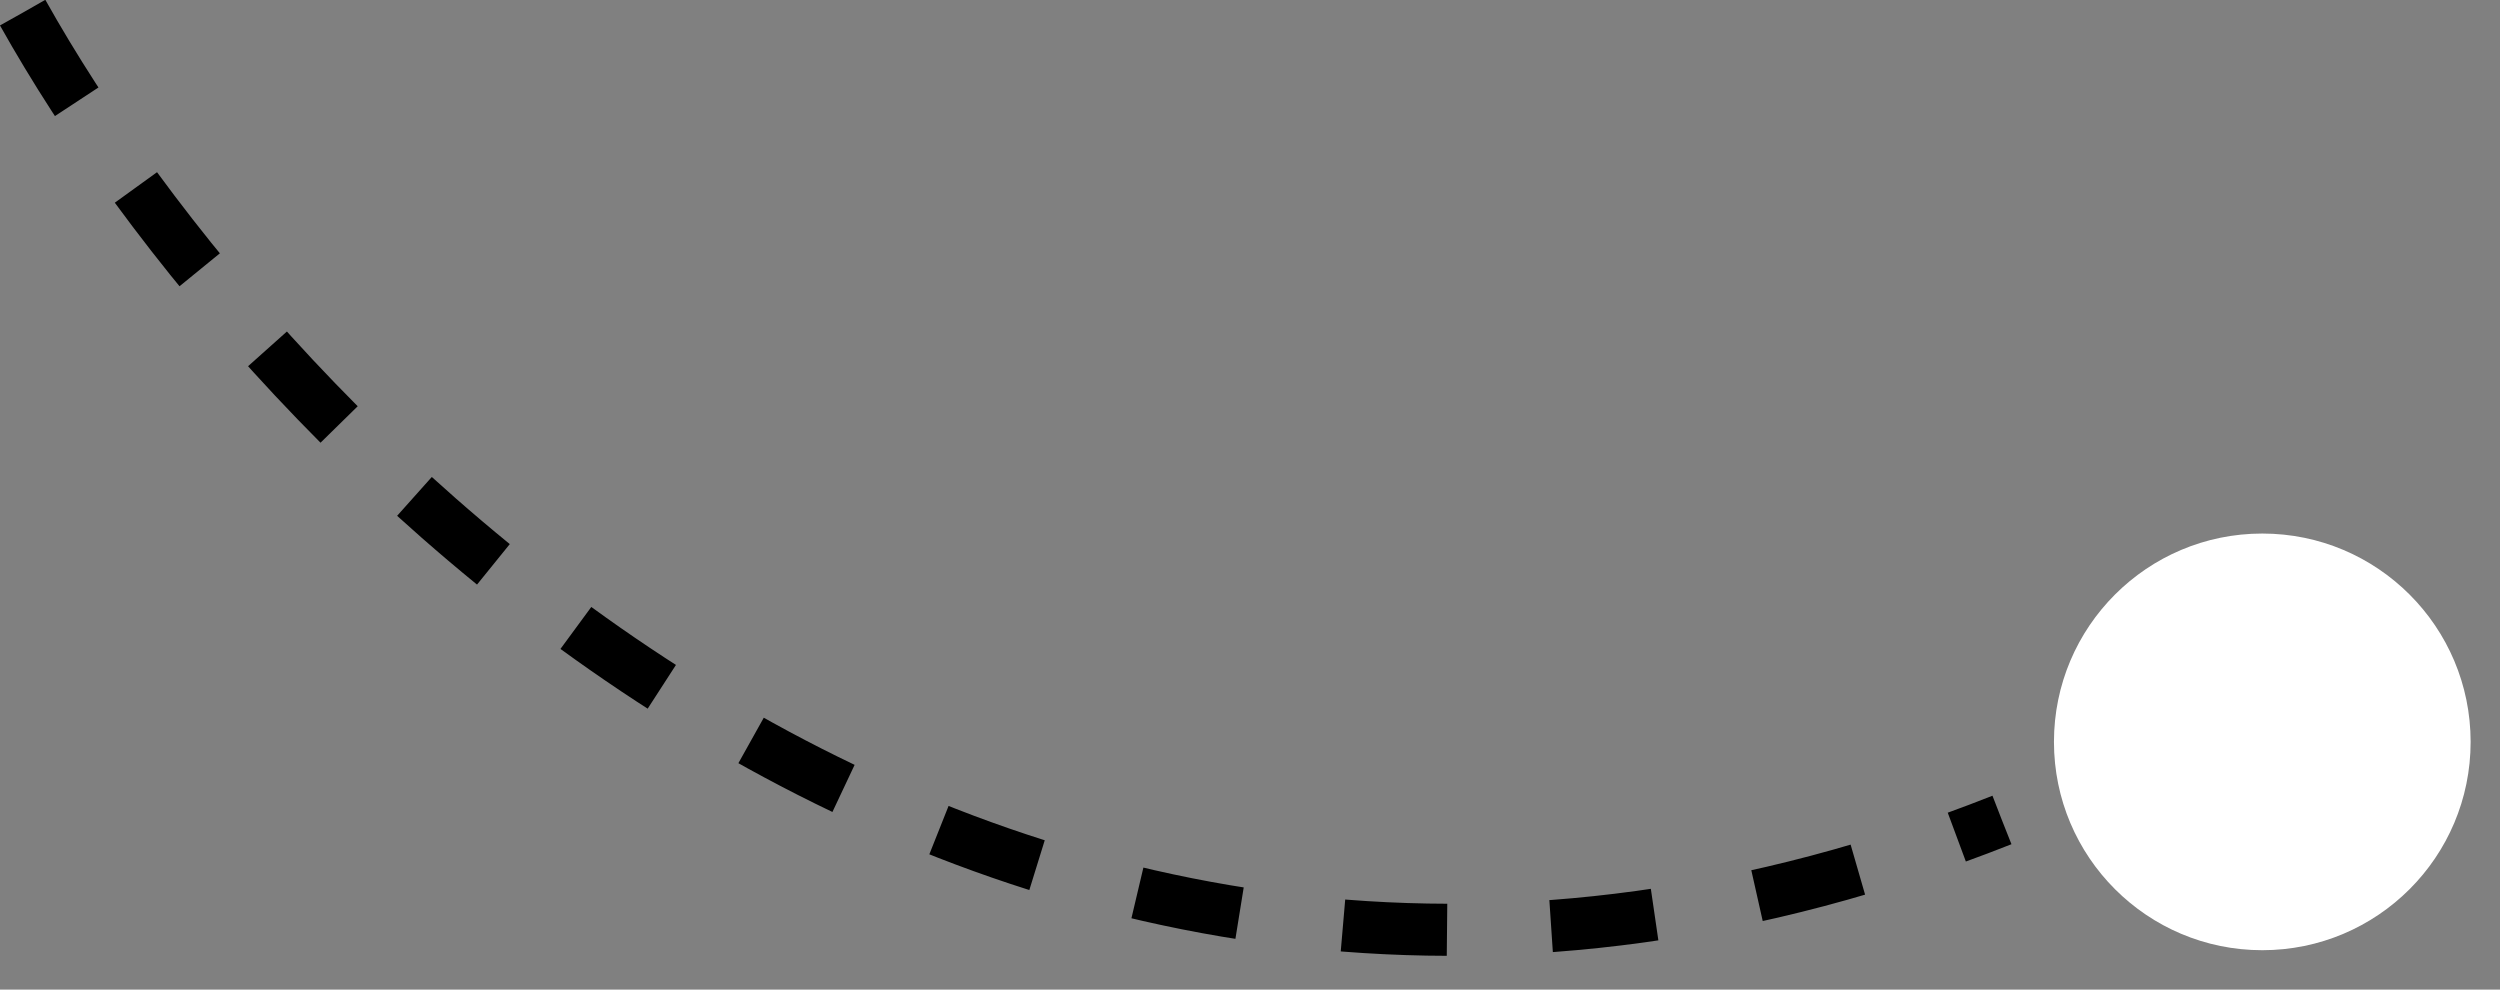
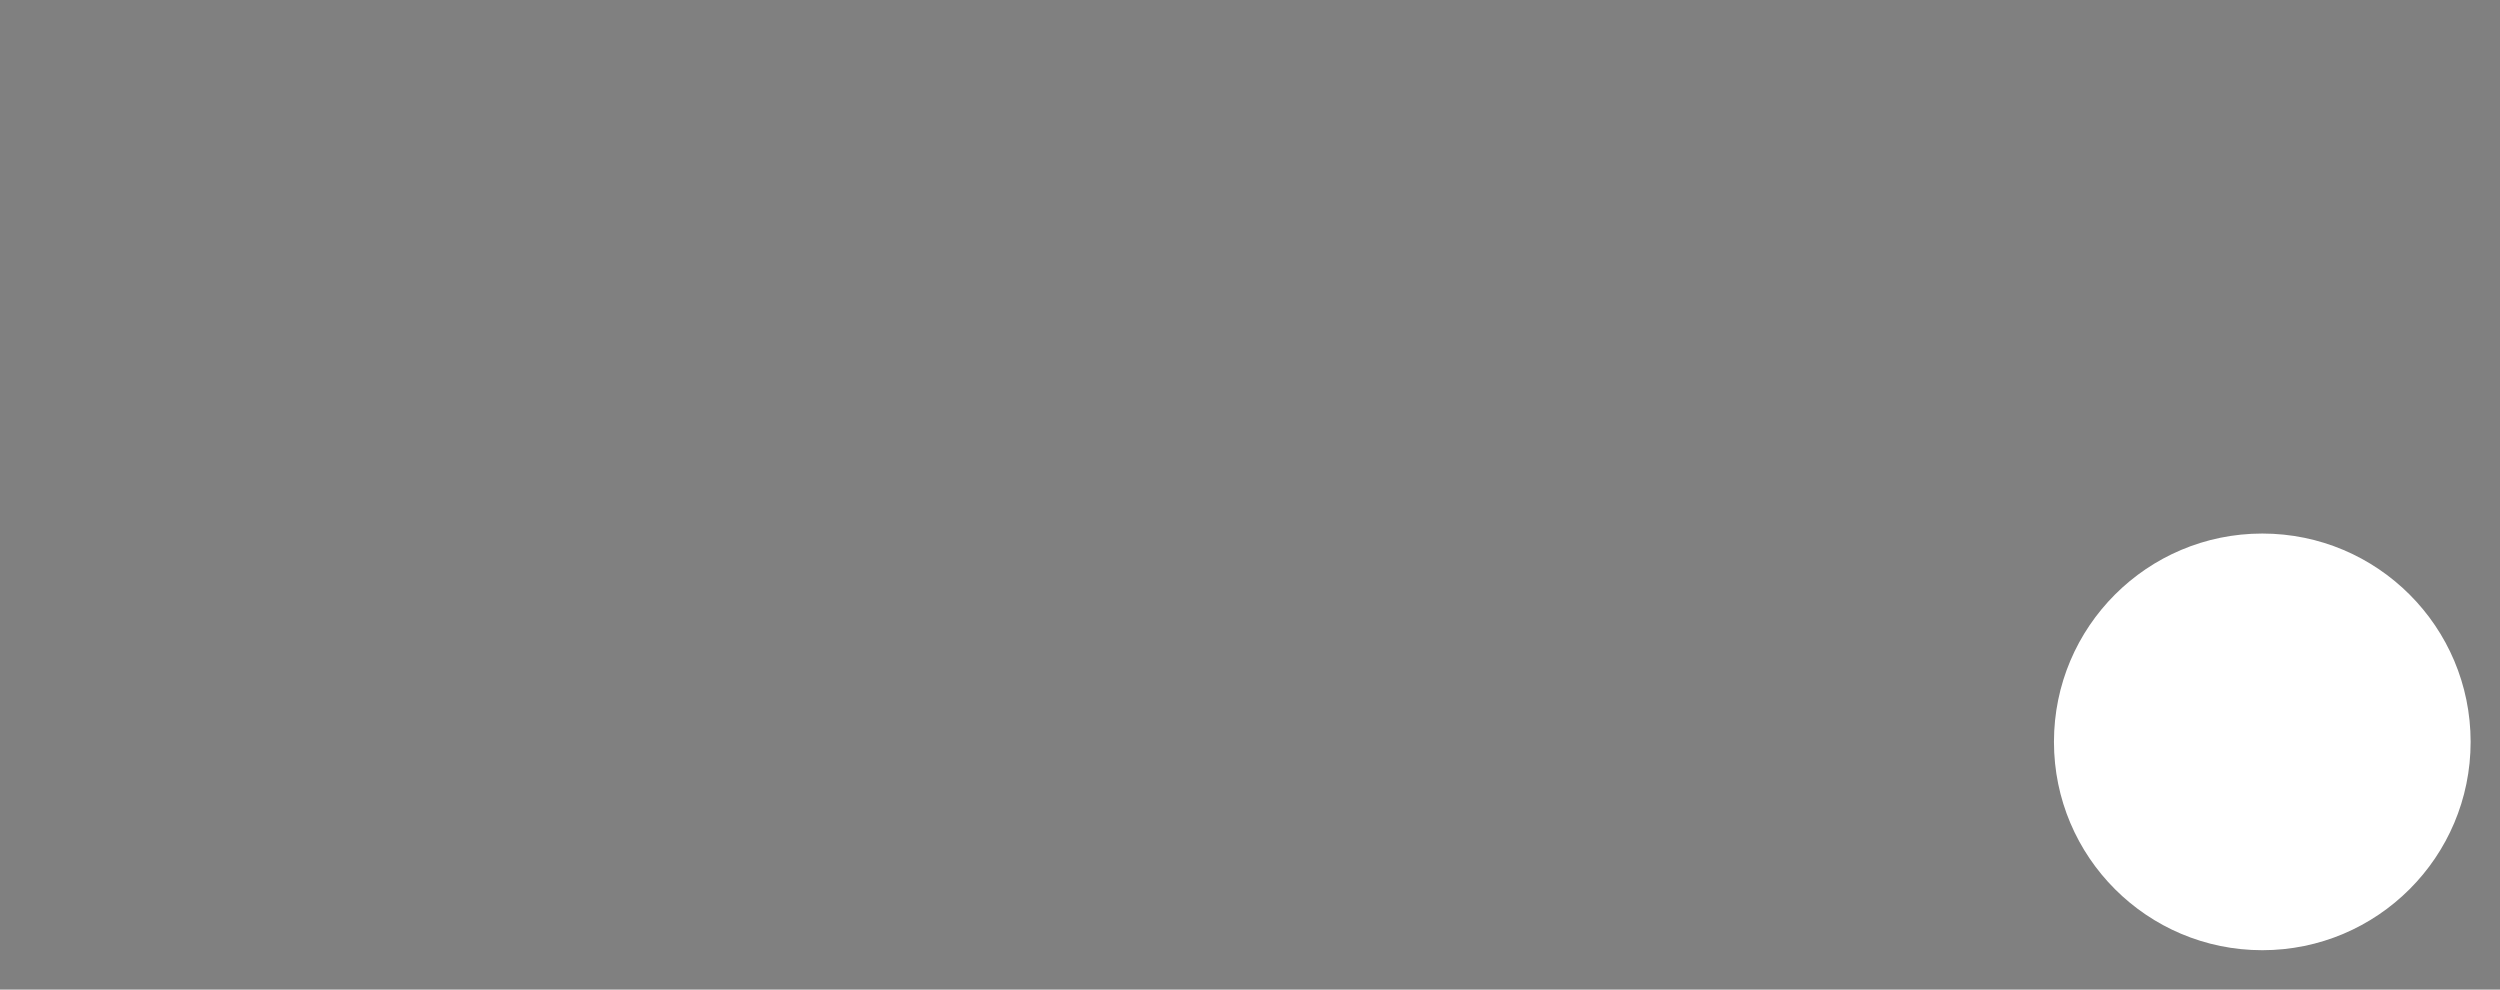
<svg xmlns="http://www.w3.org/2000/svg" width="48" height="19" viewBox="0 0 48 19" fill="none">
  <rect x="0" y="0" width="48" height="19" fill="#808080" stroke="none" />
-   <path d="M0.436 0.244C5.103 8.578 19.236 23.344 38.436 15.744" stroke="black" stroke-dasharray="2 2" />
  <circle cx="43.436" cy="14.244" r="4" fill="white" />
</svg>